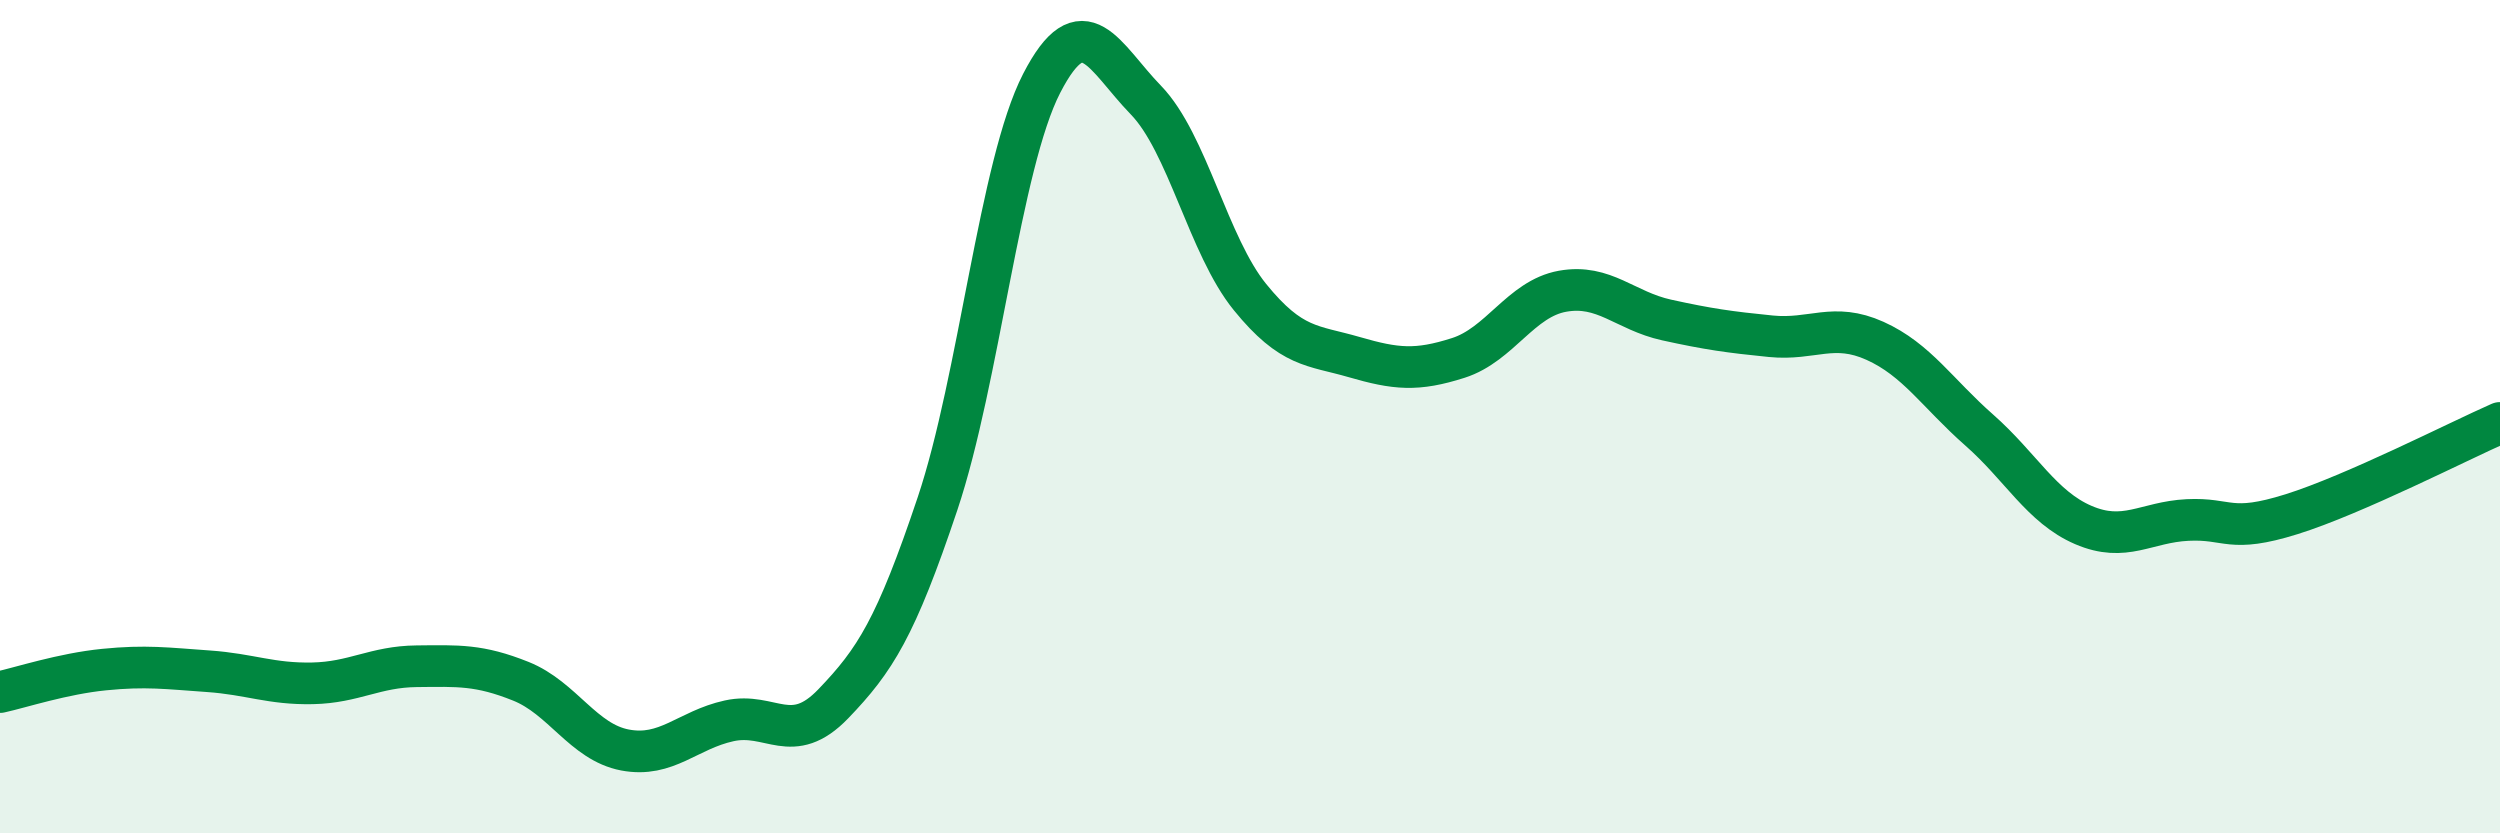
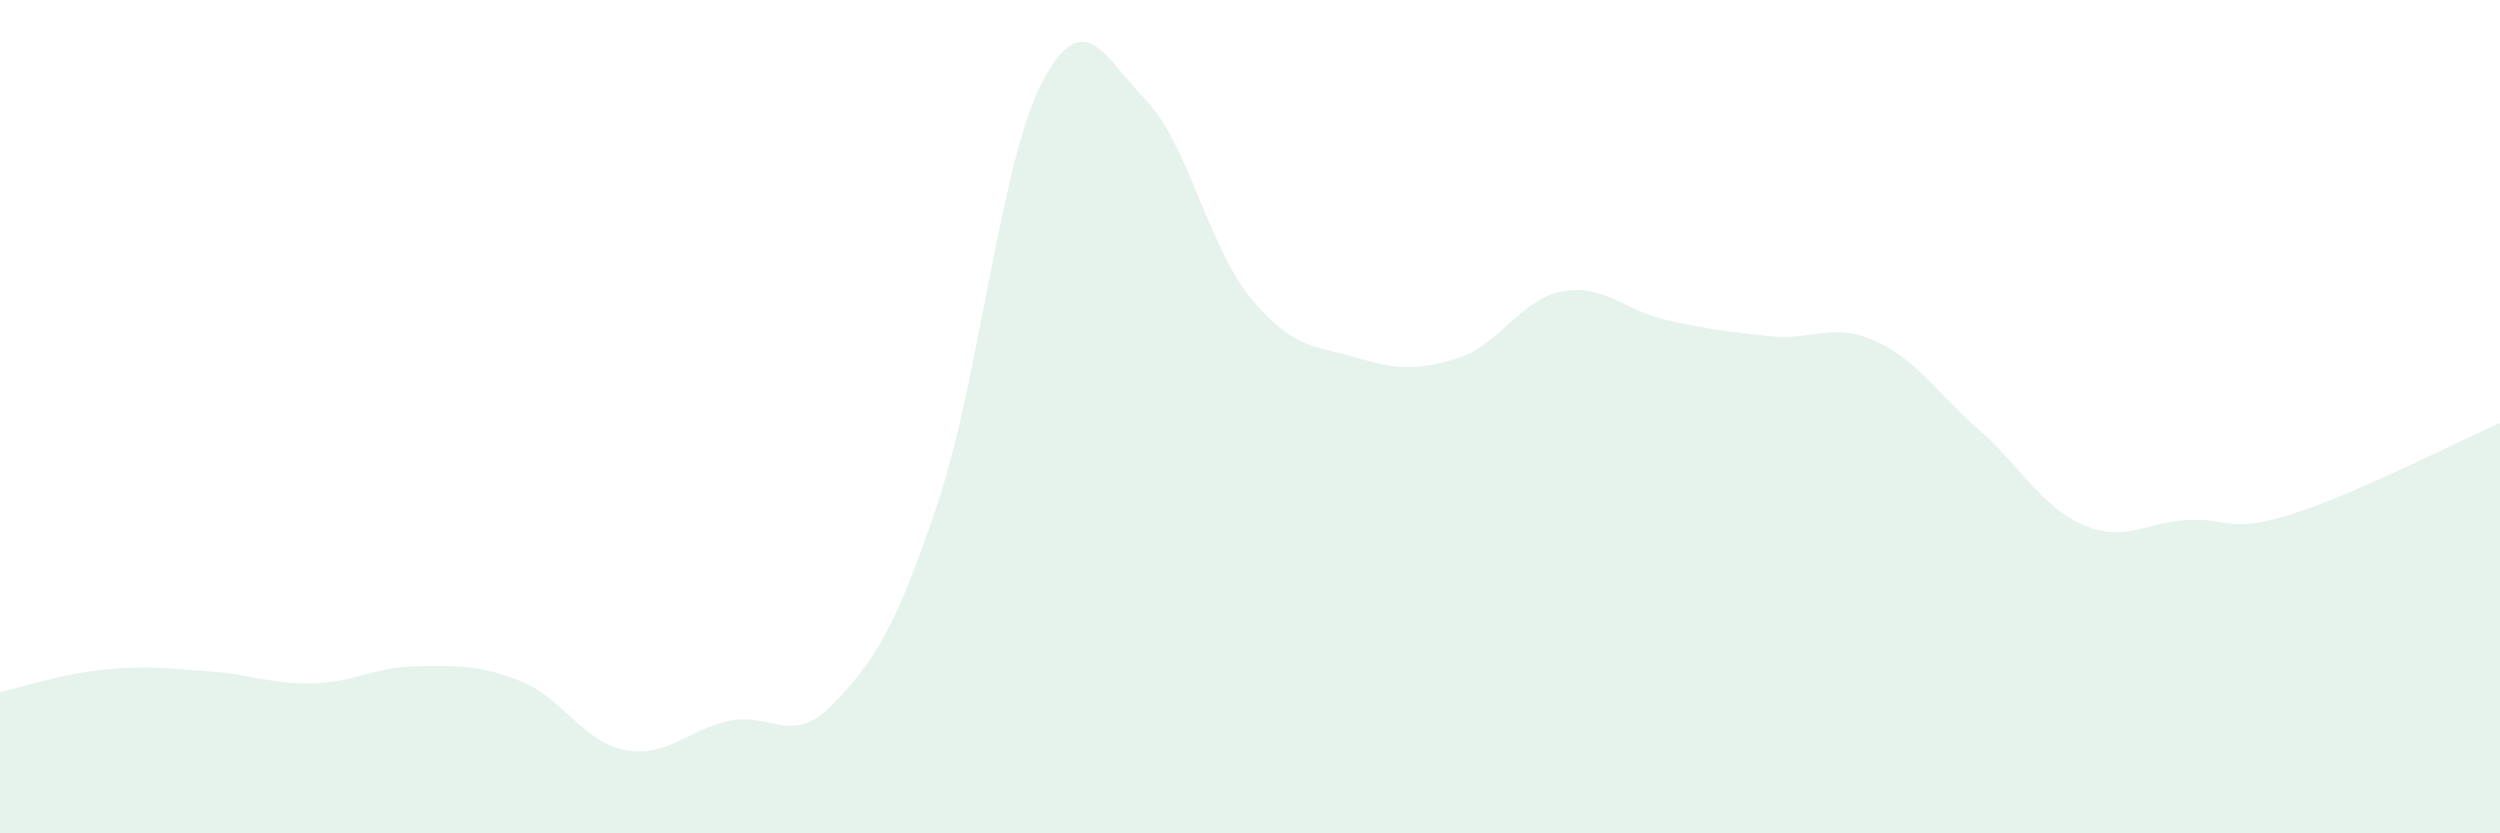
<svg xmlns="http://www.w3.org/2000/svg" width="60" height="20" viewBox="0 0 60 20">
  <path d="M 0,16.61 C 0.5,16.5 1.5,16.17 2.5,16.07 C 3.5,15.97 4,16.04 5,16.11 C 6,16.18 6.5,16.42 7.5,16.4 C 8.5,16.38 9,16 10,15.99 C 11,15.98 11.5,15.95 12.5,16.35 C 13.5,16.75 14,17.81 15,18 C 16,18.19 16.5,17.52 17.5,17.3 C 18.5,17.08 19,17.93 20,16.89 C 21,15.85 21.5,15.07 22.5,12.09 C 23.5,9.11 24,3.94 25,2 C 26,0.06 26.5,1.37 27.5,2.4 C 28.5,3.43 29,5.9 30,7.13 C 31,8.36 31.5,8.28 32.5,8.57 C 33.5,8.86 34,8.91 35,8.59 C 36,8.27 36.5,7.17 37.5,6.99 C 38.5,6.81 39,7.46 40,7.68 C 41,7.9 41.5,7.97 42.5,8.07 C 43.5,8.17 44,7.73 45,8.18 C 46,8.63 46.5,9.44 47.5,10.32 C 48.5,11.2 49,12.17 50,12.6 C 51,13.03 51.5,12.53 52.5,12.48 C 53.5,12.43 53.5,12.81 55,12.34 C 56.5,11.87 59,10.59 60,10.15L60 20L0 20Z" fill="#008740" opacity="0.1" stroke-linecap="round" stroke-linejoin="round" />
-   <path d="M 0,16.61 C 0.5,16.5 1.5,16.17 2.5,16.07 C 3.5,15.97 4,16.04 5,16.11 C 6,16.18 6.5,16.42 7.5,16.4 C 8.5,16.38 9,16 10,15.99 C 11,15.98 11.5,15.95 12.5,16.35 C 13.5,16.75 14,17.81 15,18 C 16,18.19 16.5,17.52 17.5,17.3 C 18.5,17.08 19,17.93 20,16.89 C 21,15.85 21.5,15.07 22.5,12.09 C 23.5,9.11 24,3.94 25,2 C 26,0.06 26.5,1.37 27.5,2.4 C 28.5,3.43 29,5.9 30,7.13 C 31,8.36 31.5,8.28 32.5,8.57 C 33.5,8.86 34,8.91 35,8.59 C 36,8.27 36.5,7.17 37.5,6.99 C 38.5,6.81 39,7.46 40,7.68 C 41,7.9 41.5,7.97 42.5,8.07 C 43.5,8.17 44,7.73 45,8.18 C 46,8.63 46.5,9.44 47.5,10.32 C 48.5,11.2 49,12.17 50,12.6 C 51,13.03 51.5,12.53 52.5,12.48 C 53.5,12.43 53.5,12.81 55,12.34 C 56.5,11.87 59,10.59 60,10.15" stroke="#008740" stroke-width="1" fill="none" stroke-linecap="round" stroke-linejoin="round" />
</svg>